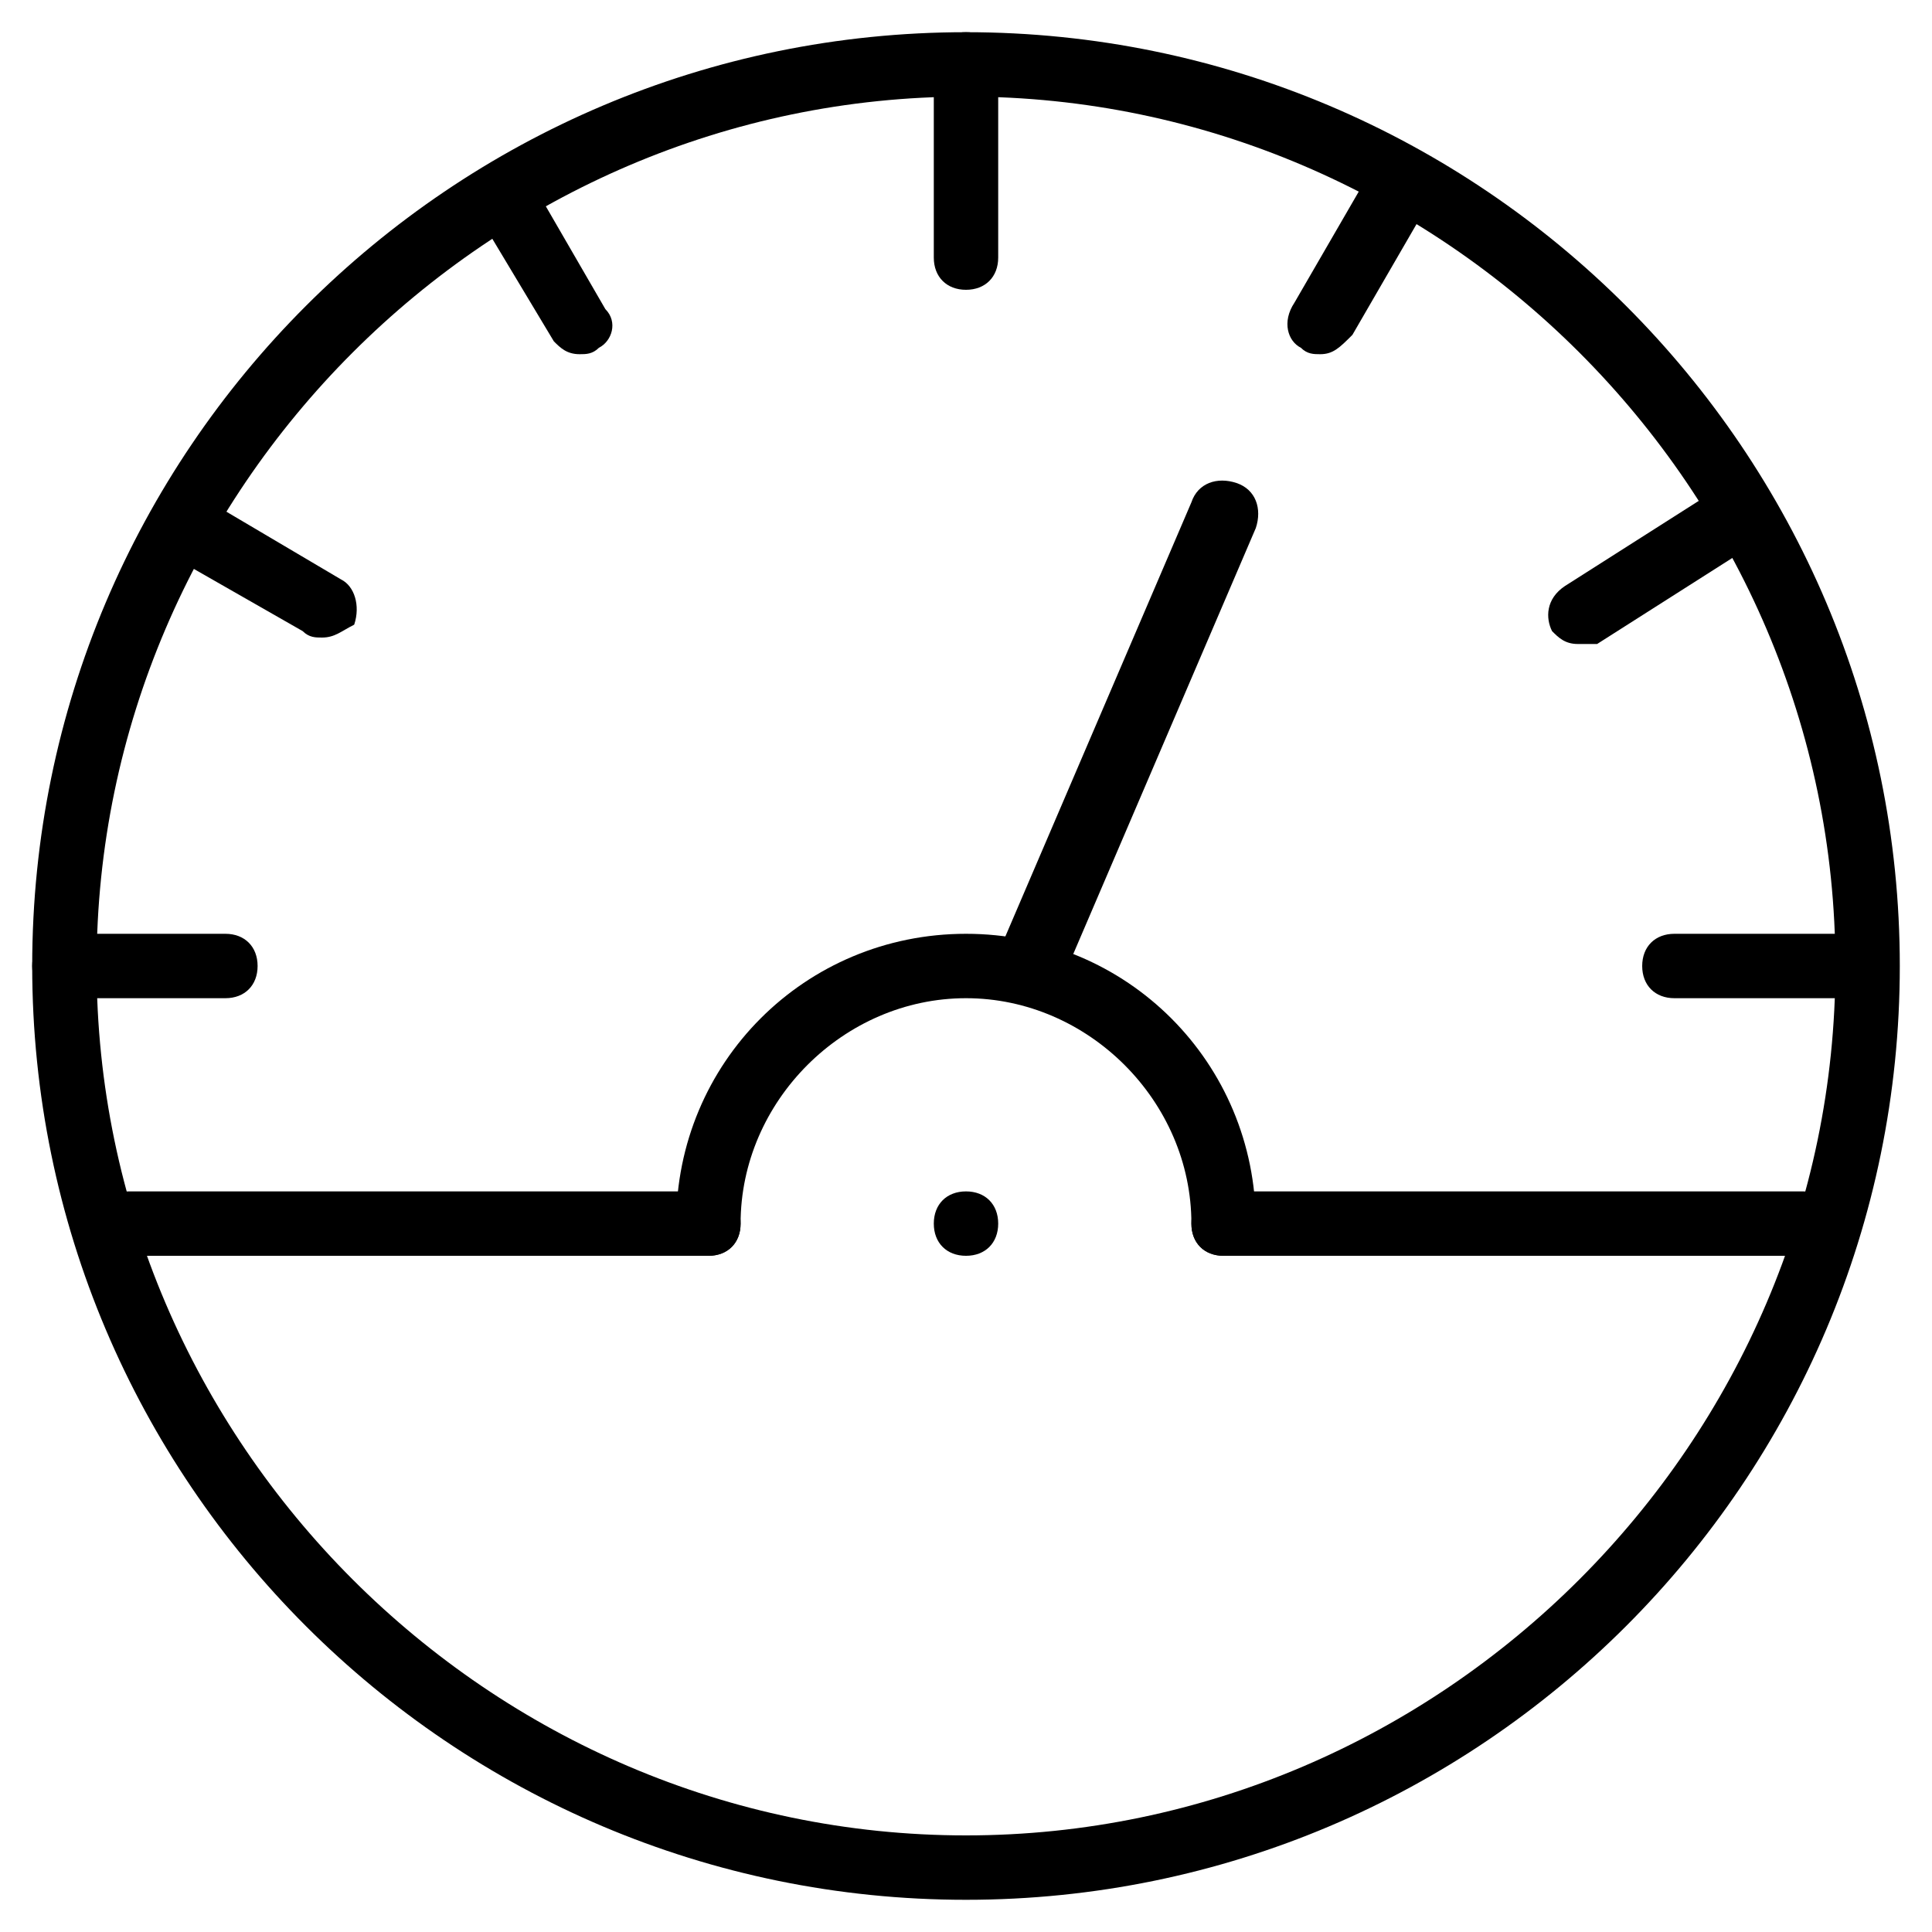
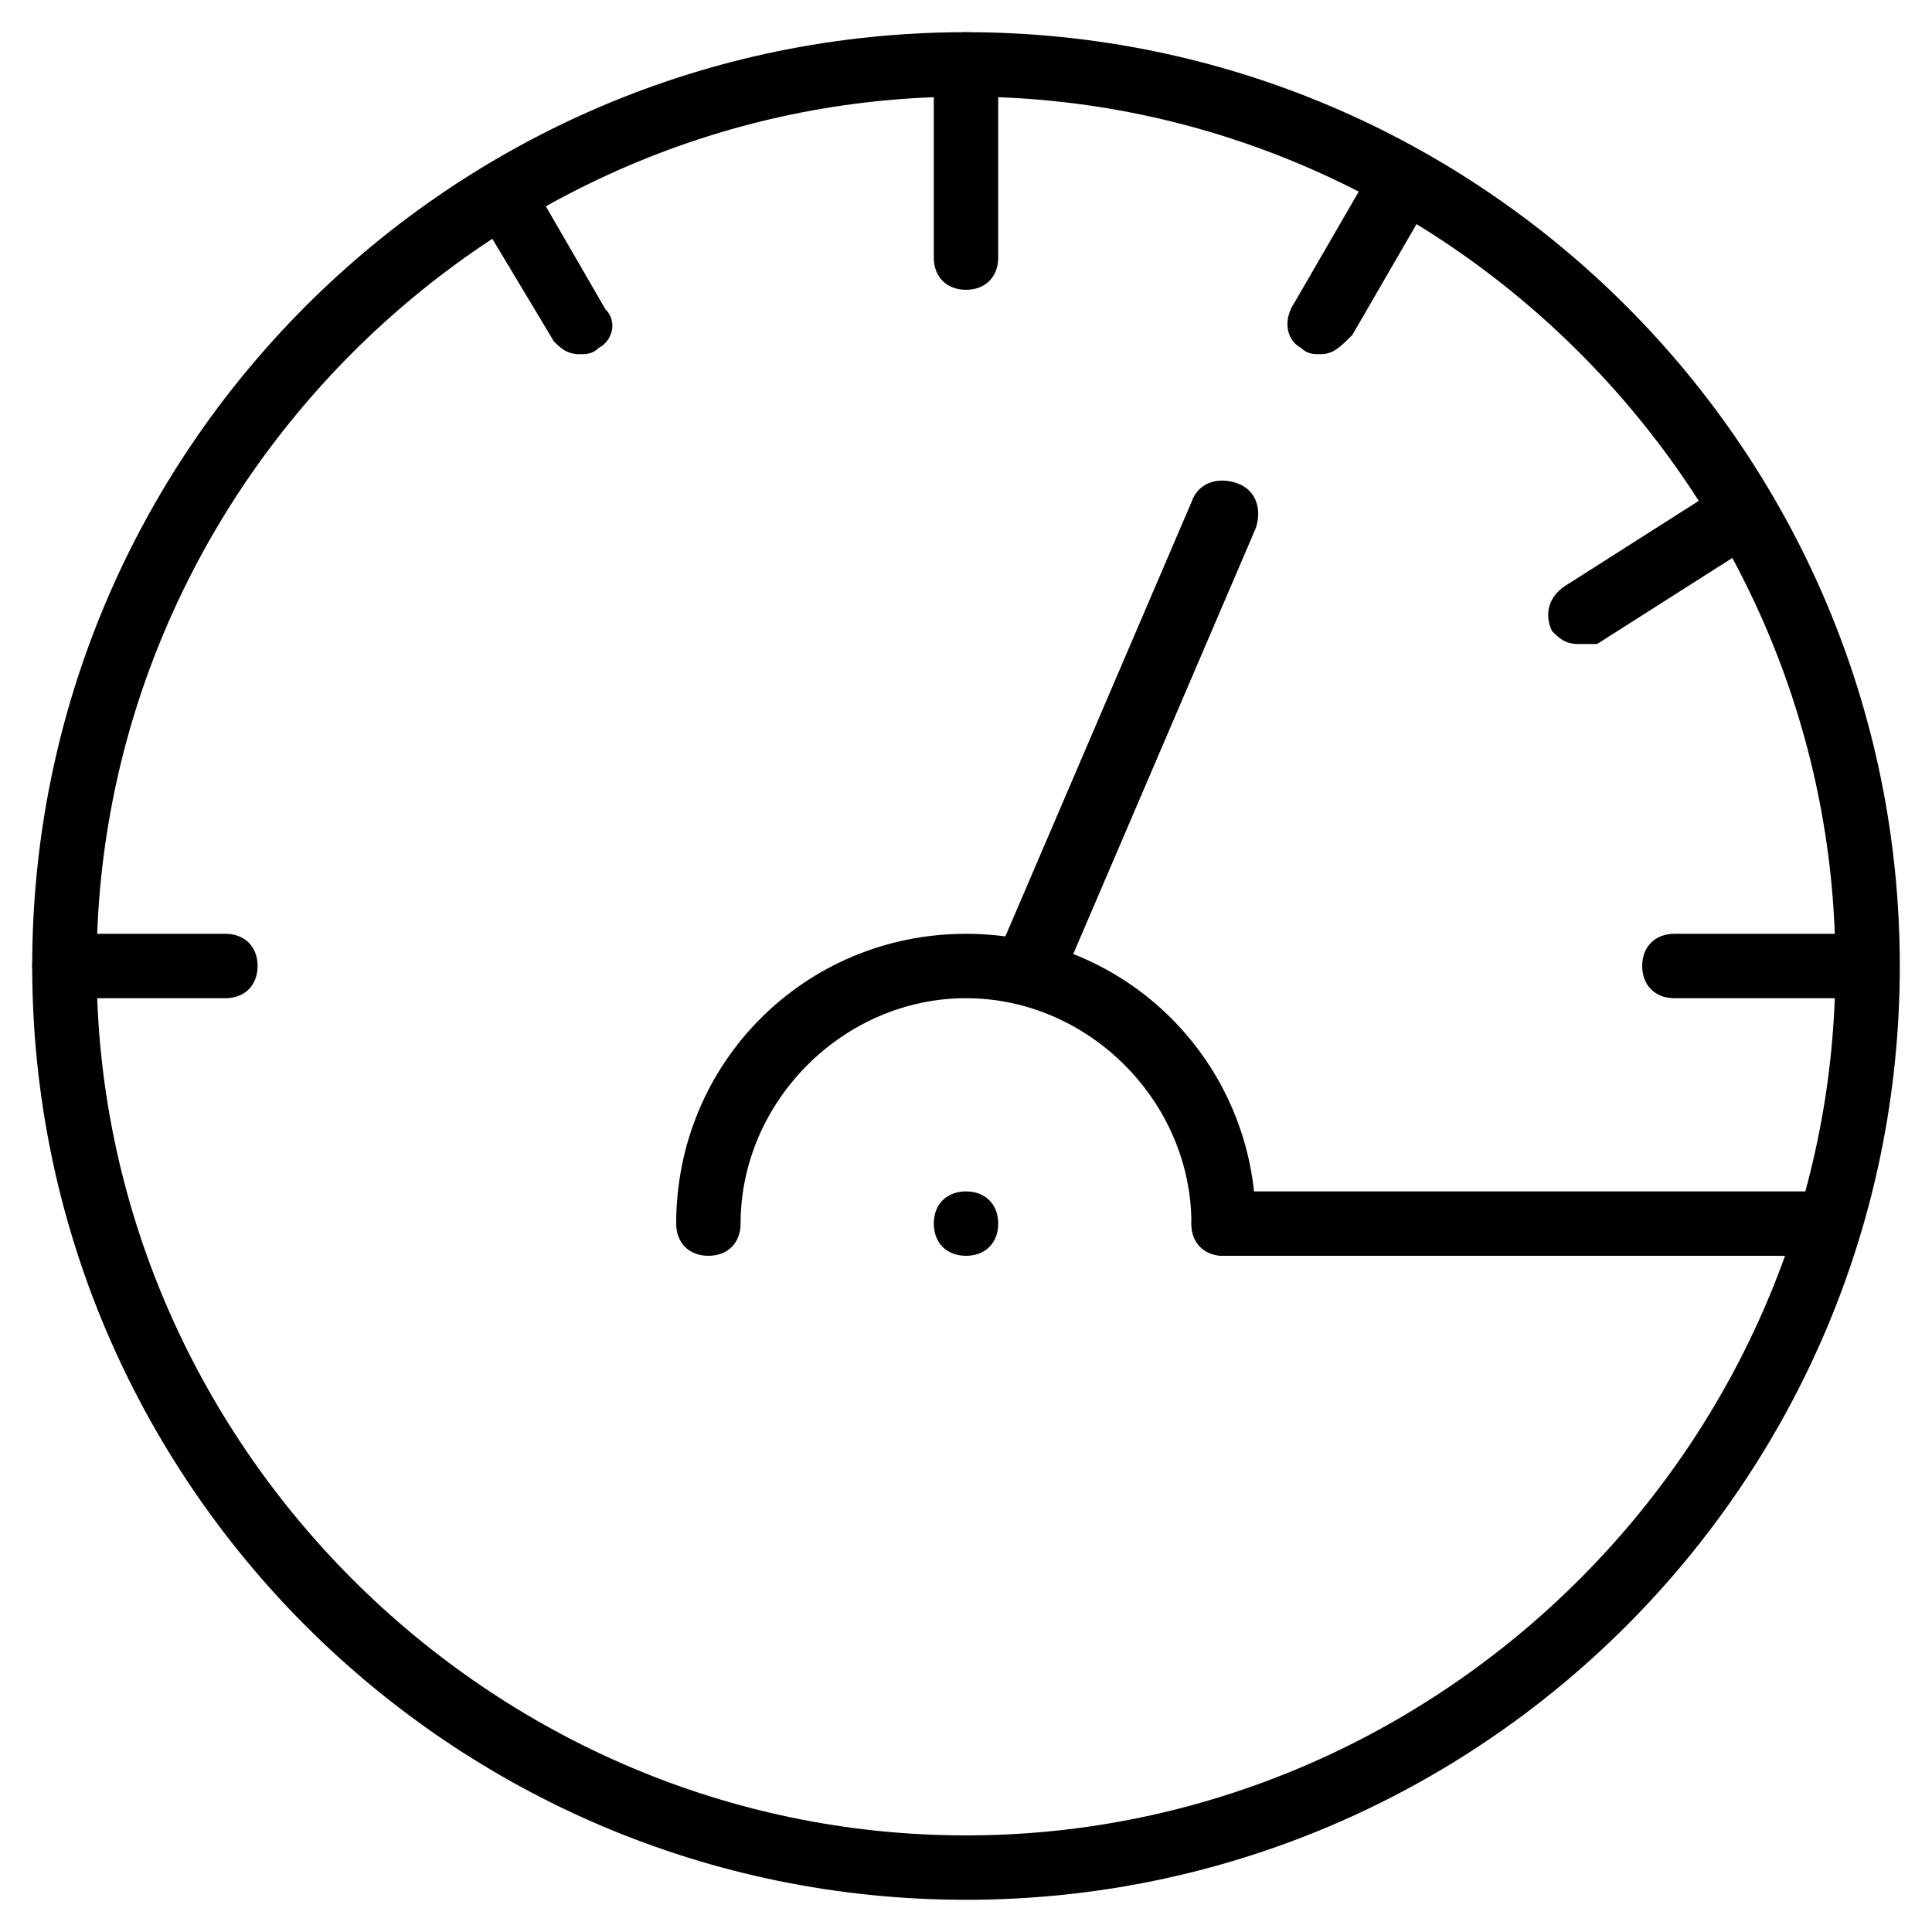
<svg xmlns="http://www.w3.org/2000/svg" version="1.1" id="Layer_1" x="0px" y="0px" viewBox="0 0 30 30" style="enable-background:new 0 0 30 30;" xml:space="preserve">
  <g>
    <g>
      <path d="M15,4.5c-0.3,0-0.5-0.2-0.5-0.5V1c0-0.3,0.2-0.5,0.5-0.5s0.5,0.2,0.5,0.5v3C15.5,4.3,15.3,4.5,15,4.5z" />
    </g>
    <g>
      <path d="M9,5.5c-0.2,0-0.3-0.1-0.4-0.2L7.4,3.3C7.3,3.1,7.4,2.8,7.6,2.7c0.2-0.1,0.5-0.1,0.7,0.2l1.1,1.9C9.6,5,9.5,5.3,9.3,5.4    C9.2,5.5,9.1,5.5,9,5.5z" />
    </g>
    <g>
-       <path d="M5,9.9c-0.1,0-0.2,0-0.3-0.1L2.6,8.6C2.4,8.4,2.3,8.1,2.4,7.9c0.1-0.2,0.4-0.3,0.7-0.2l2.2,1.3c0.2,0.1,0.3,0.4,0.2,0.7    C5.3,9.8,5.2,9.9,5,9.9z" />
-     </g>
+       </g>
    <g>
      <path d="M3.5,15.5H1c-0.3,0-0.5-0.2-0.5-0.5s0.2-0.5,0.5-0.5h2.5C3.8,14.5,4,14.7,4,15S3.8,15.5,3.5,15.5z" />
    </g>
    <g>
      <path d="M28.5,15.5H26c-0.3,0-0.5-0.2-0.5-0.5s0.2-0.5,0.5-0.5h2.5c0.3,0,0.5,0.2,0.5,0.5S28.8,15.5,28.5,15.5z" />
    </g>
    <g>
      <path d="M24.5,10c-0.2,0-0.3-0.1-0.4-0.2c-0.1-0.2-0.1-0.5,0.2-0.7l2.2-1.4c0.2-0.1,0.5-0.1,0.7,0.2c0.1,0.2,0.1,0.5-0.2,0.7    l-2.2,1.4C24.7,10,24.6,10,24.5,10z" />
    </g>
    <g>
      <path d="M20.5,5.5c-0.1,0-0.2,0-0.3-0.1C20,5.3,19.9,5,20.1,4.7l1.1-1.9c0.1-0.2,0.4-0.3,0.7-0.2c0.2,0.1,0.3,0.4,0.2,0.7    l-1.1,1.9C20.8,5.4,20.7,5.5,20.5,5.5z" />
    </g>
    <g>
-       <path d="M11,19.5H2c-0.3,0-0.5-0.2-0.5-0.5s0.2-0.5,0.5-0.5h9c0.3,0,0.5,0.2,0.5,0.5S11.3,19.5,11,19.5z" />
-     </g>
+       </g>
    <g>
      <path d="M28,19.5h-9c-0.3,0-0.5-0.2-0.5-0.5s0.2-0.5,0.5-0.5h9c0.3,0,0.5,0.2,0.5,0.5S28.3,19.5,28,19.5z" />
    </g>
    <g>
      <path d="M15,19.5c-0.3,0-0.5-0.2-0.5-0.5s0.2-0.5,0.5-0.5h0c0.3,0,0.5,0.2,0.5,0.5S15.3,19.5,15,19.5z" />
    </g>
    <g>
      <path d="M16,15.5c-0.1,0-0.1,0-0.2,0c-0.3-0.1-0.4-0.4-0.3-0.7l3-7c0.1-0.3,0.4-0.4,0.7-0.3s0.4,0.4,0.3,0.7l-3,7    C16.4,15.4,16.2,15.5,16,15.5z" />
    </g>
    <g>
      <path d="M15,29.5C7,29.5,0.5,23,0.5,15S7,0.5,15,0.5S29.5,7,29.5,15S23,29.5,15,29.5z M15,1.5C7.6,1.5,1.5,7.6,1.5,15    S7.6,28.5,15,28.5S28.5,22.4,28.5,15S22.4,1.5,15,1.5z" />
    </g>
    <g>
      <path d="M19,19.5c-0.3,0-0.5-0.2-0.5-0.5c0-1.9-1.6-3.5-3.5-3.5s-3.5,1.6-3.5,3.5c0,0.3-0.2,0.5-0.5,0.5s-0.5-0.2-0.5-0.5    c0-2.5,2-4.5,4.5-4.5s4.5,2,4.5,4.5C19.5,19.3,19.3,19.5,19,19.5z" />
    </g>
  </g>
</svg>